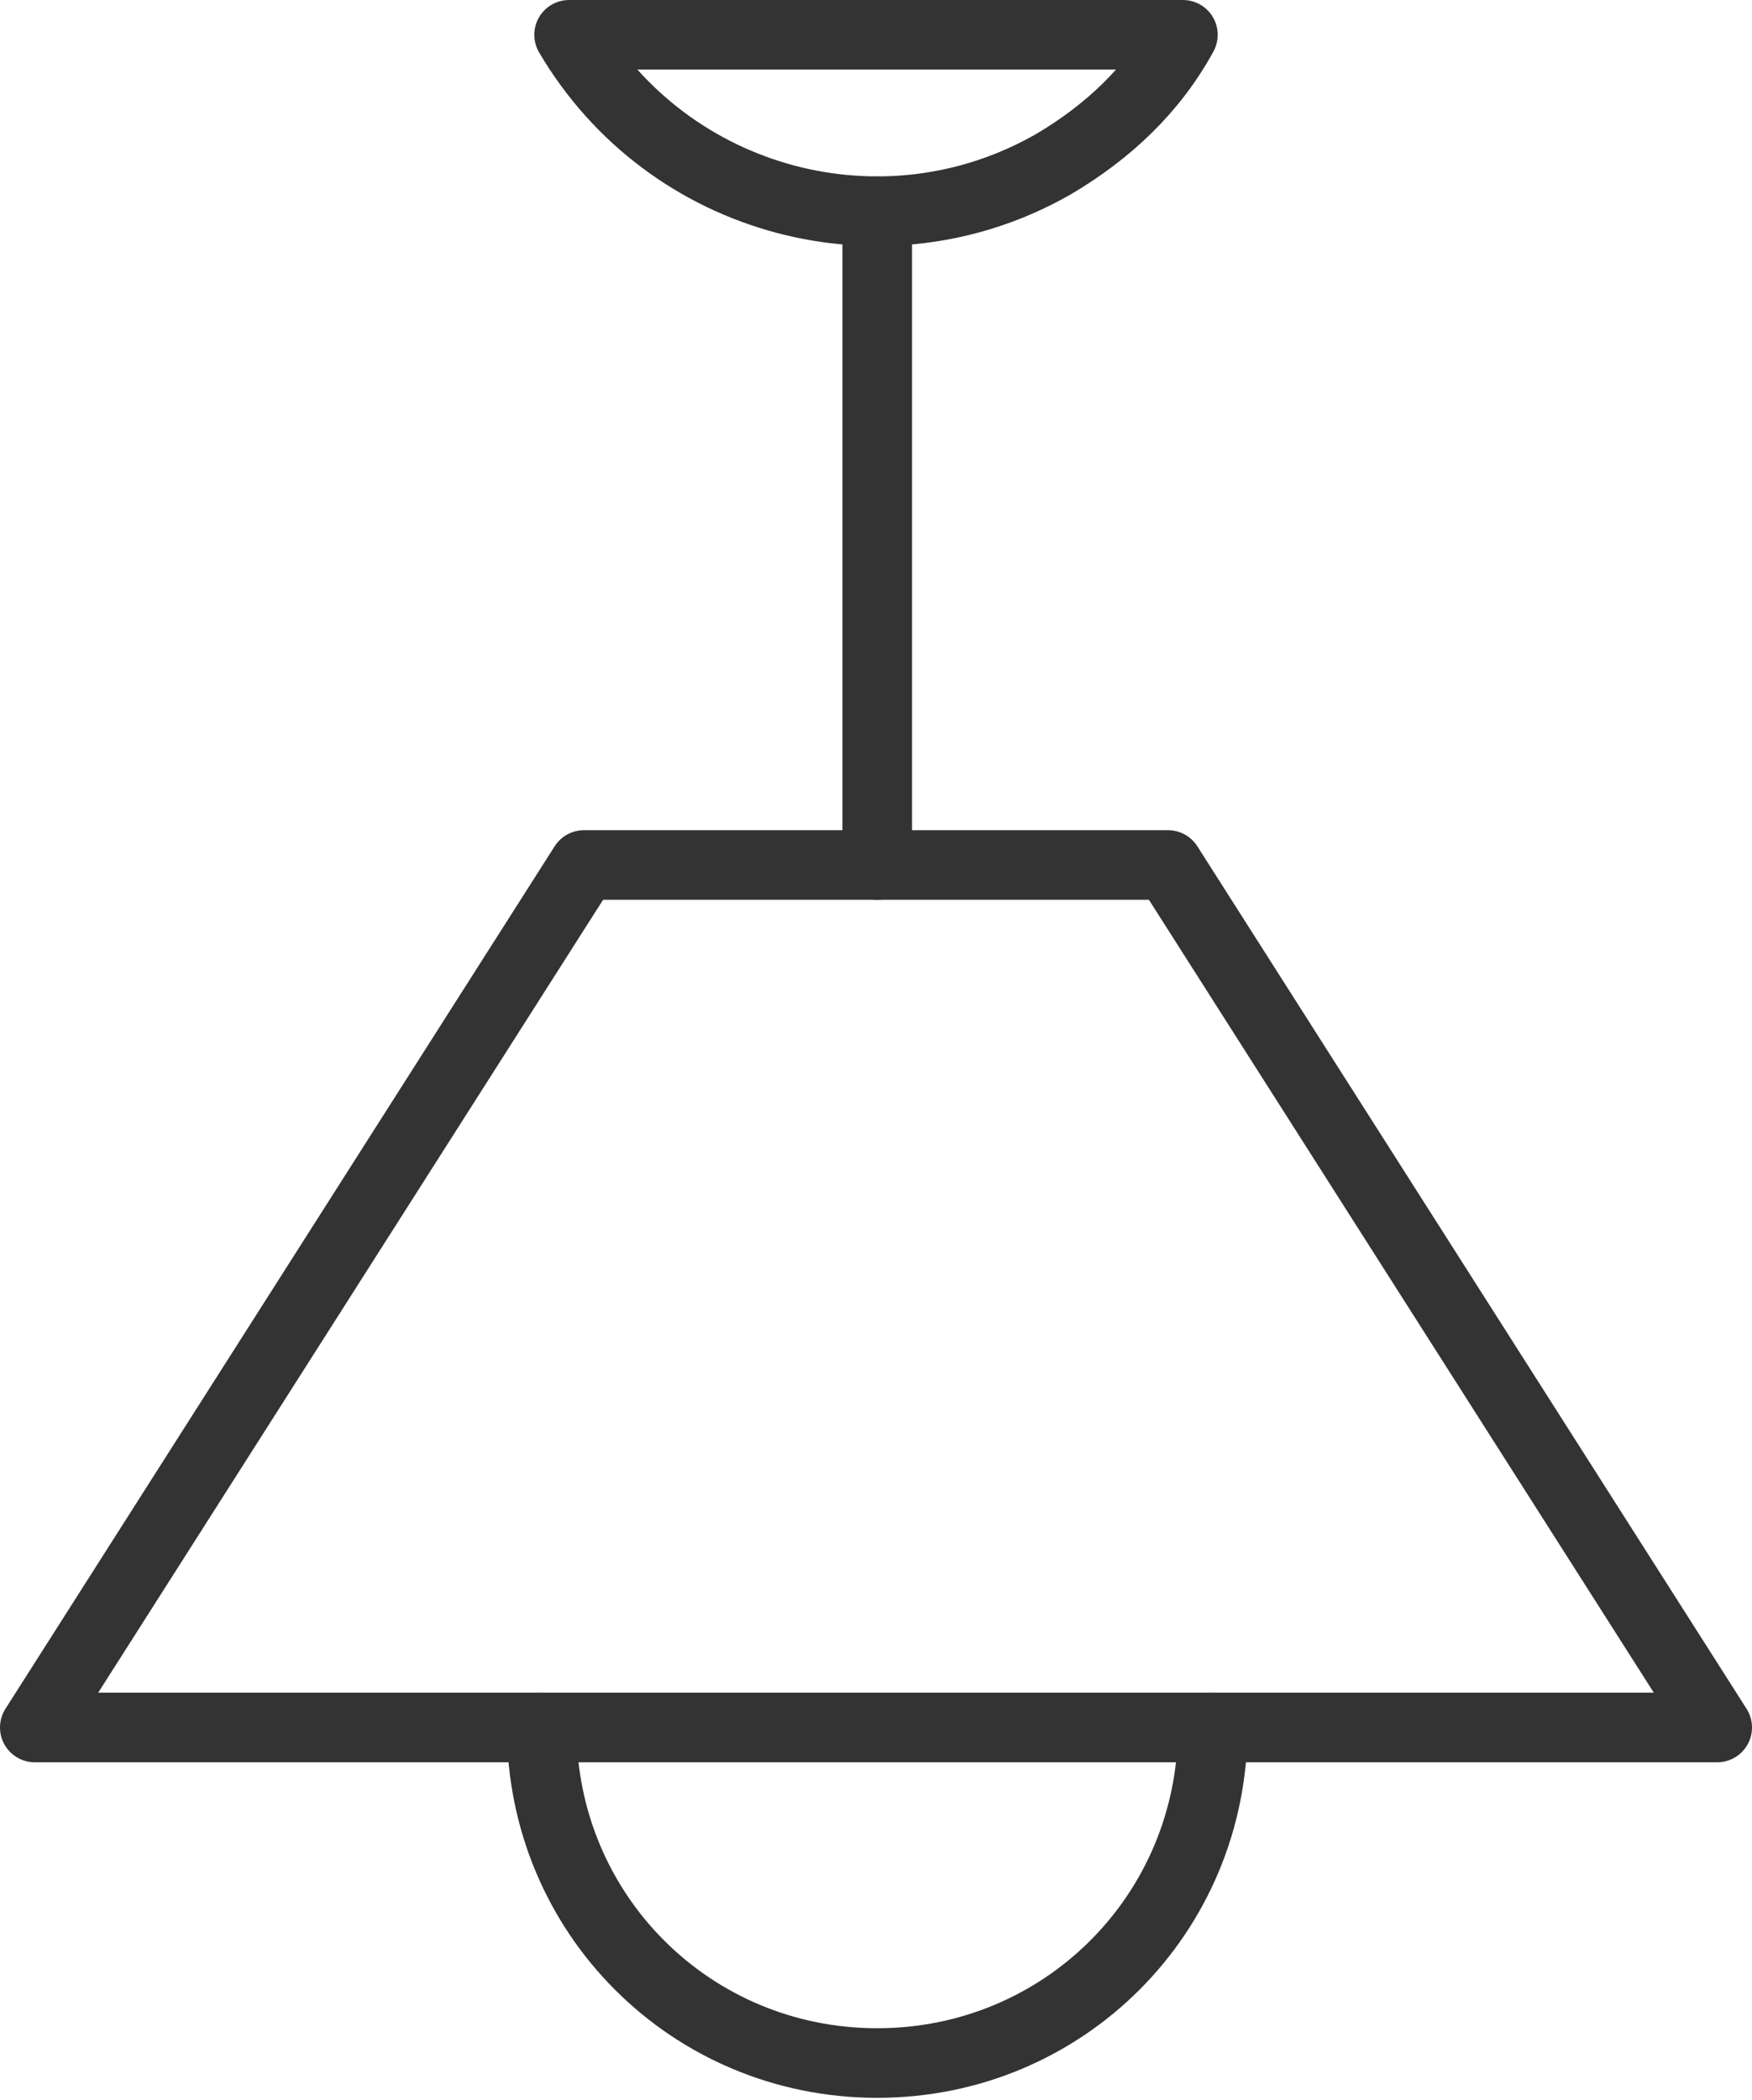
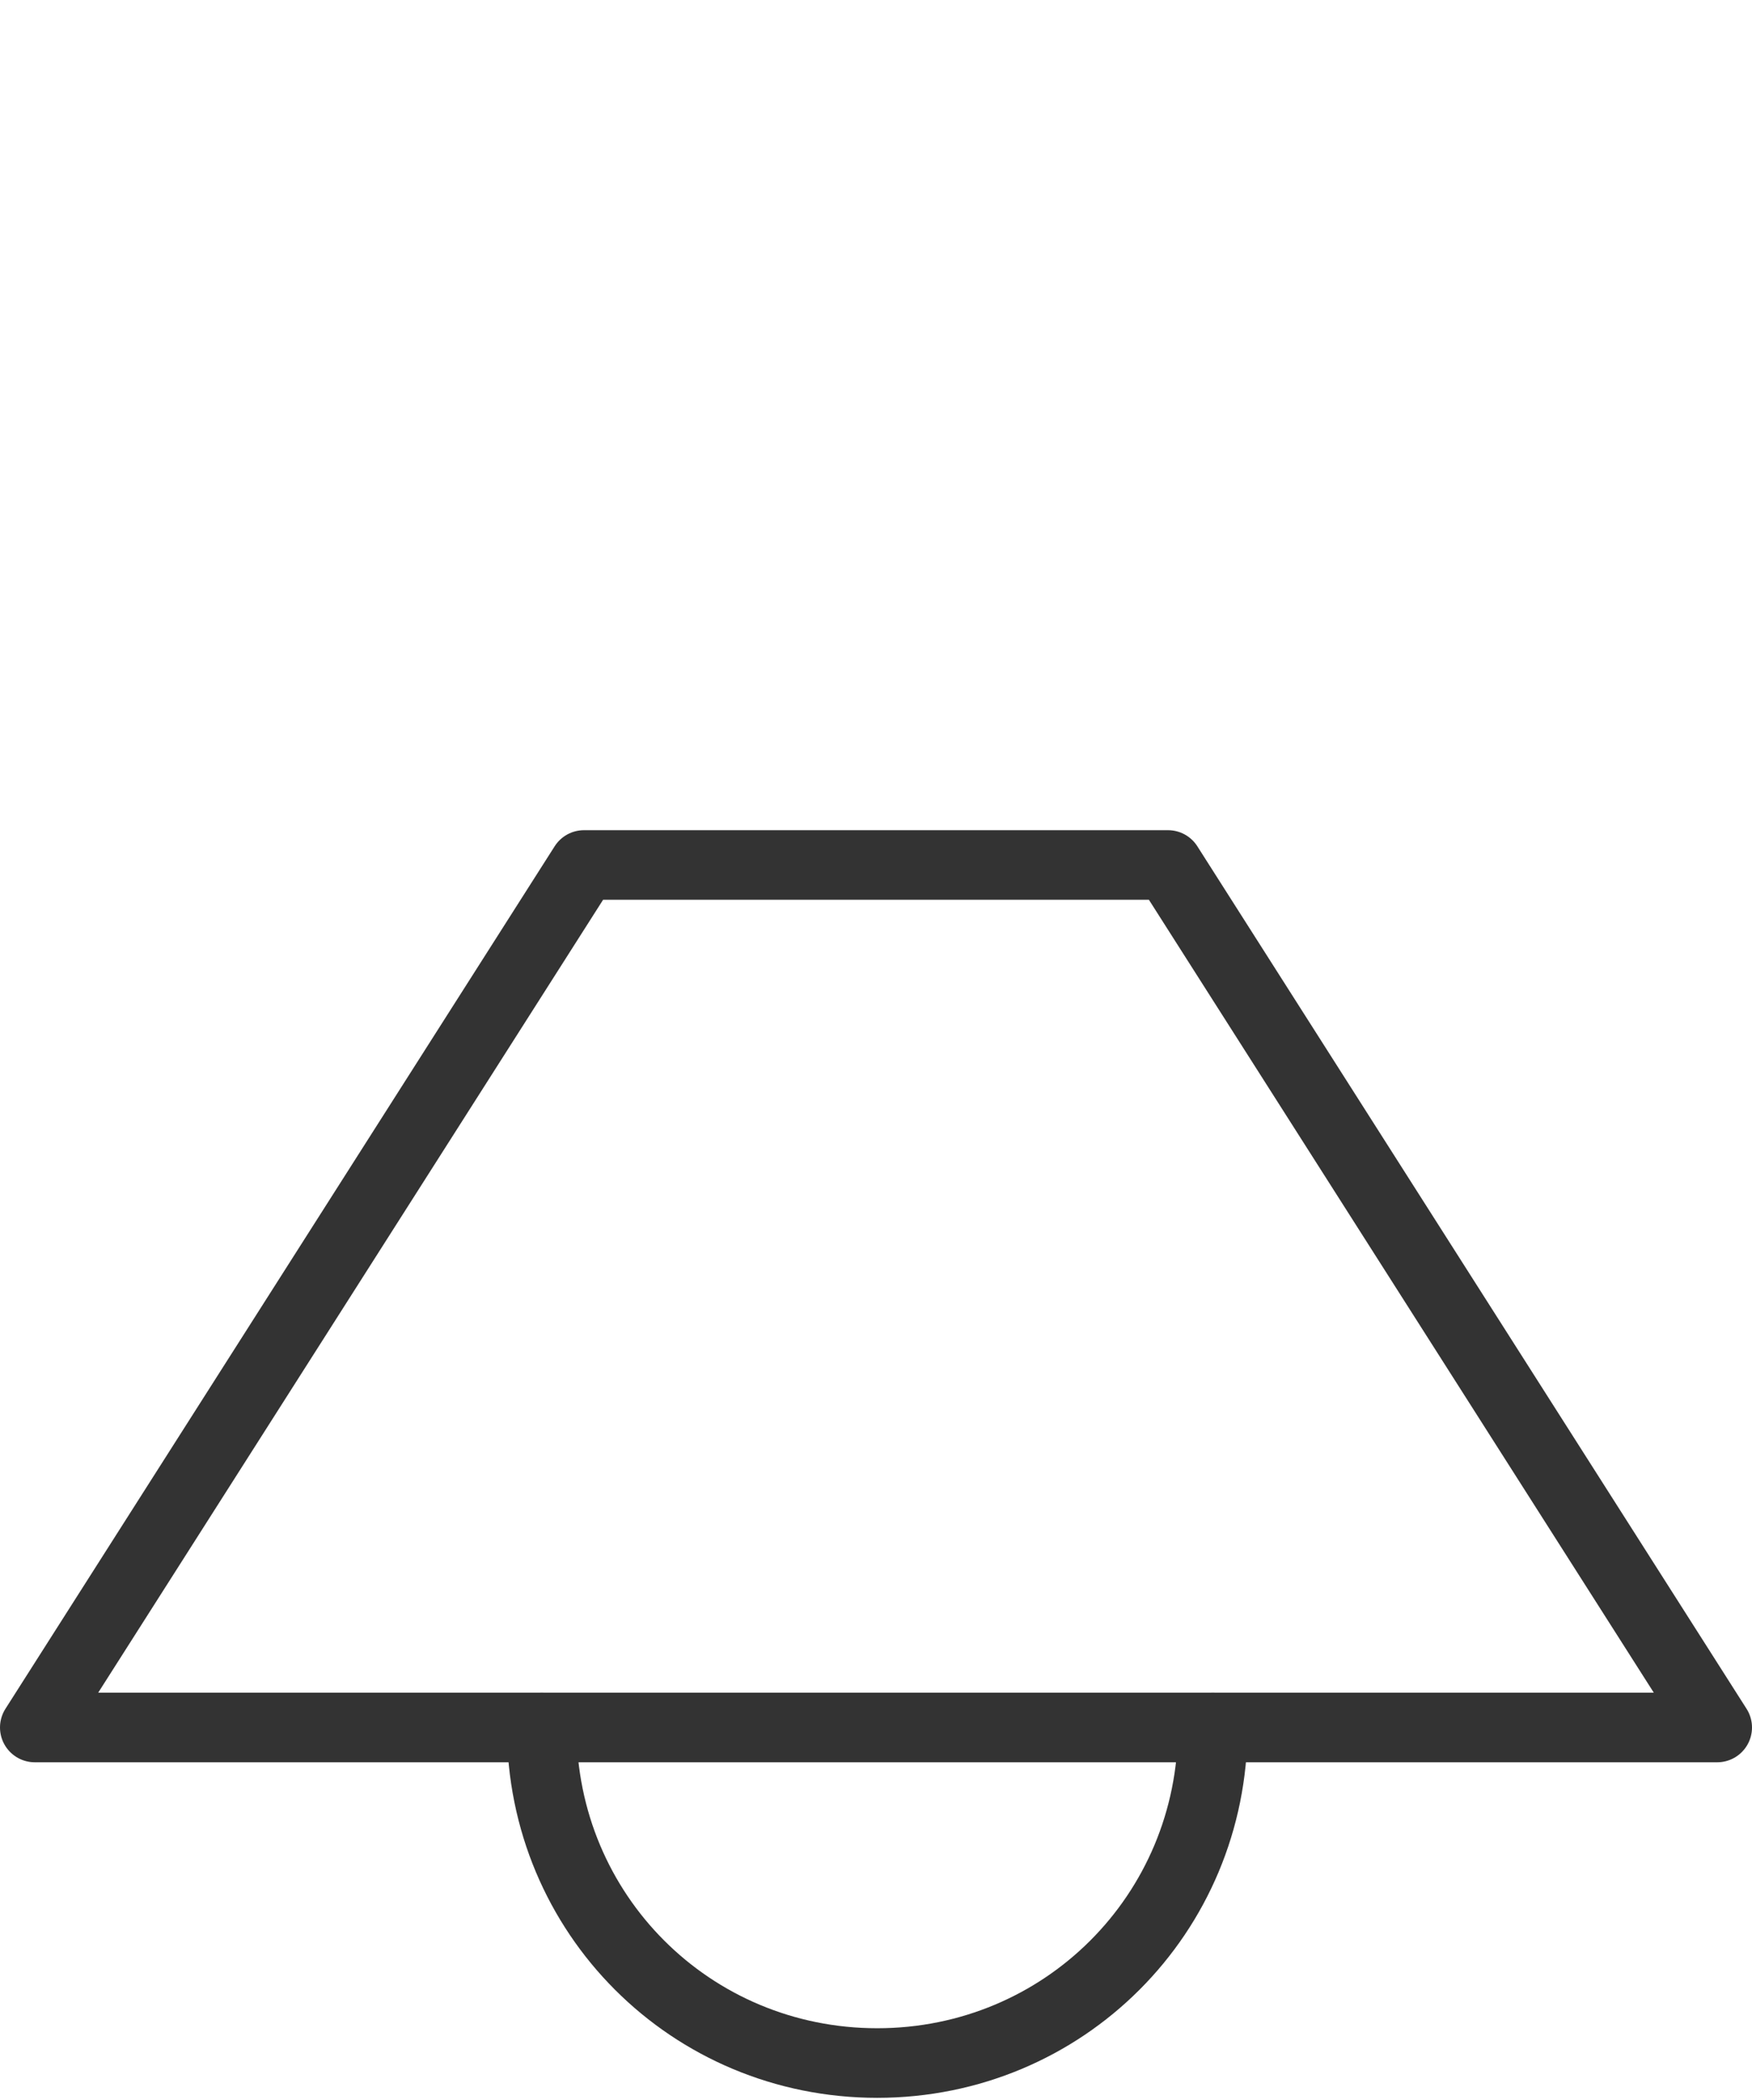
<svg xmlns="http://www.w3.org/2000/svg" id="INCISIONE" viewBox="0 0 7.05 8.45">
  <defs>
    <style>
      .cls-1 {
        fill: none;
        stroke: #333;
        stroke-linecap: round;
        stroke-linejoin: round;
        stroke-width: .28px;
      }
    </style>
  </defs>
  <g id="LWPOLYLINE">
    <polygon class="cls-1" points="4.7 3.48 6.91 6.95 .14 6.95 2.35 3.48 4.7 3.48" />
  </g>
  <g id="LWPOLYLINE-2" data-name="LWPOLYLINE">
-     <line class="cls-1" x1="3.53" y1=".85" x2="3.53" y2="3.48" />
-   </g>
+     </g>
  <g id="ARC">
    <path class="cls-1" d="M2.18,6.95c0,.75,.6,1.35,1.35,1.35s1.35-.6,1.35-1.35" />
  </g>
  <g id="LWPOLYLINE-3" data-name="LWPOLYLINE">
-     <path class="cls-1" d="M2.29,.14h2.47c-.12,.22-.3,.39-.52,.52-.68,.39-1.55,.16-1.95-.52Z" />
-   </g>
+     </g>
</svg>